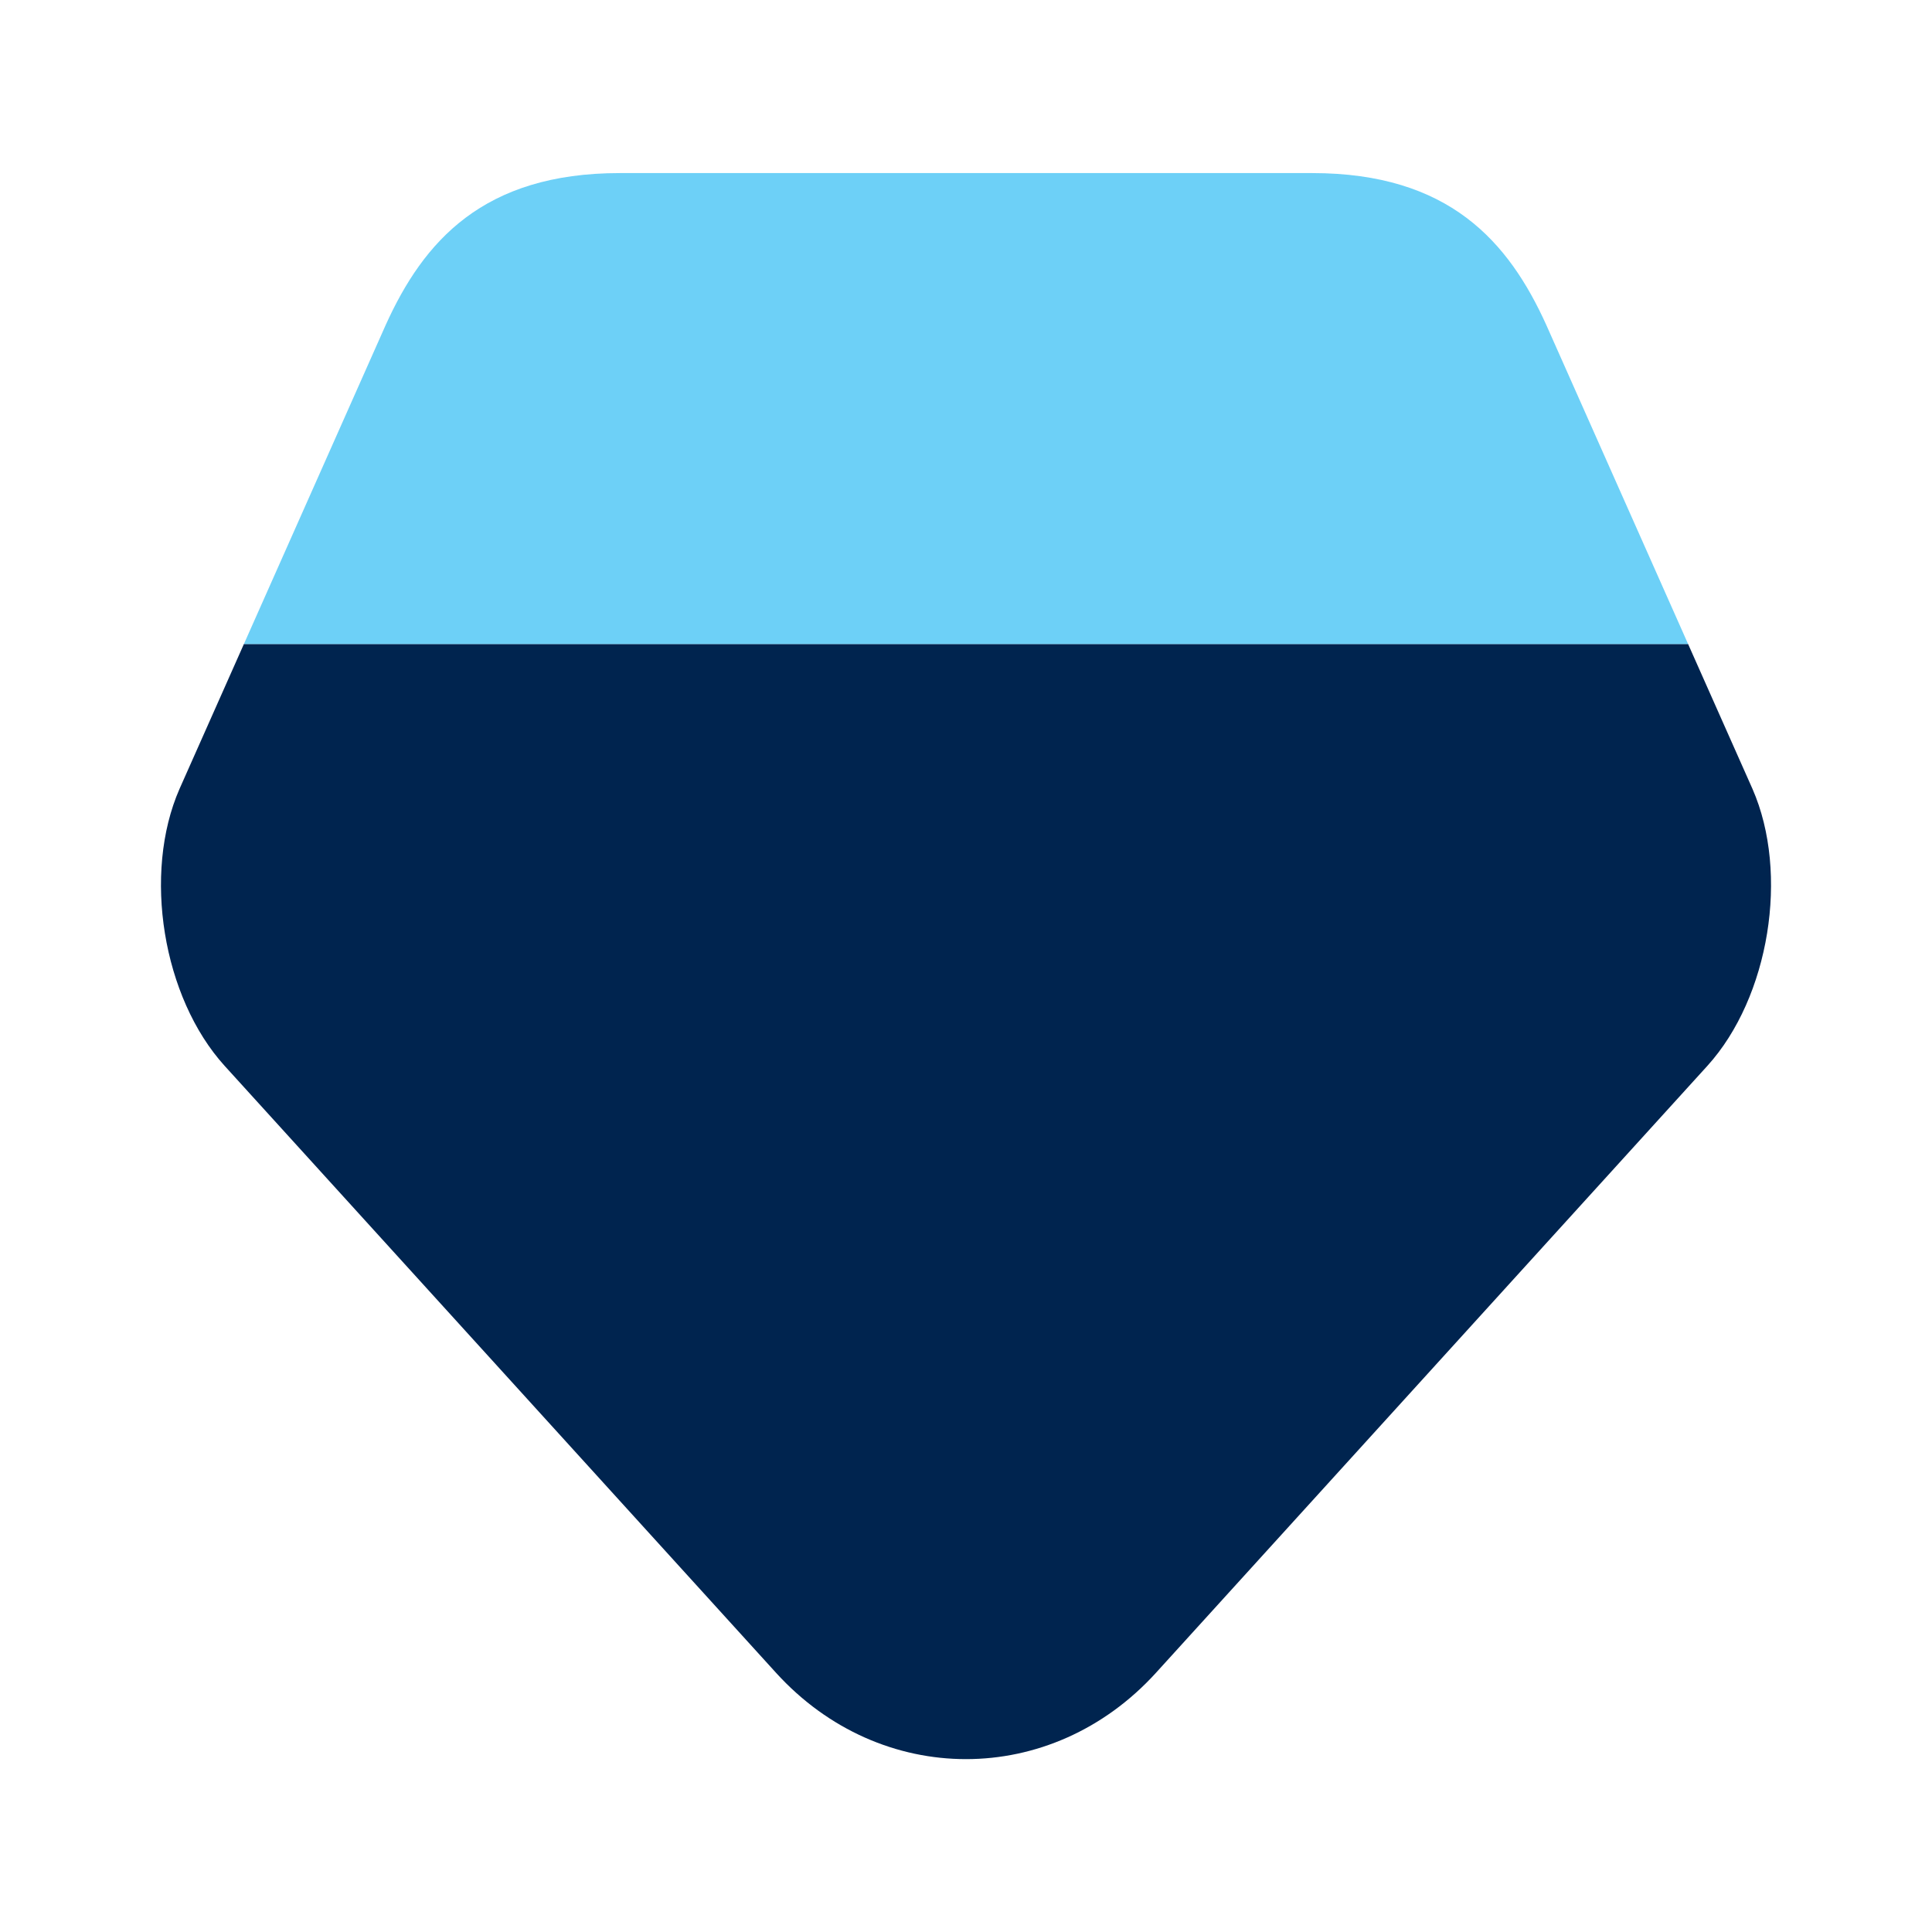
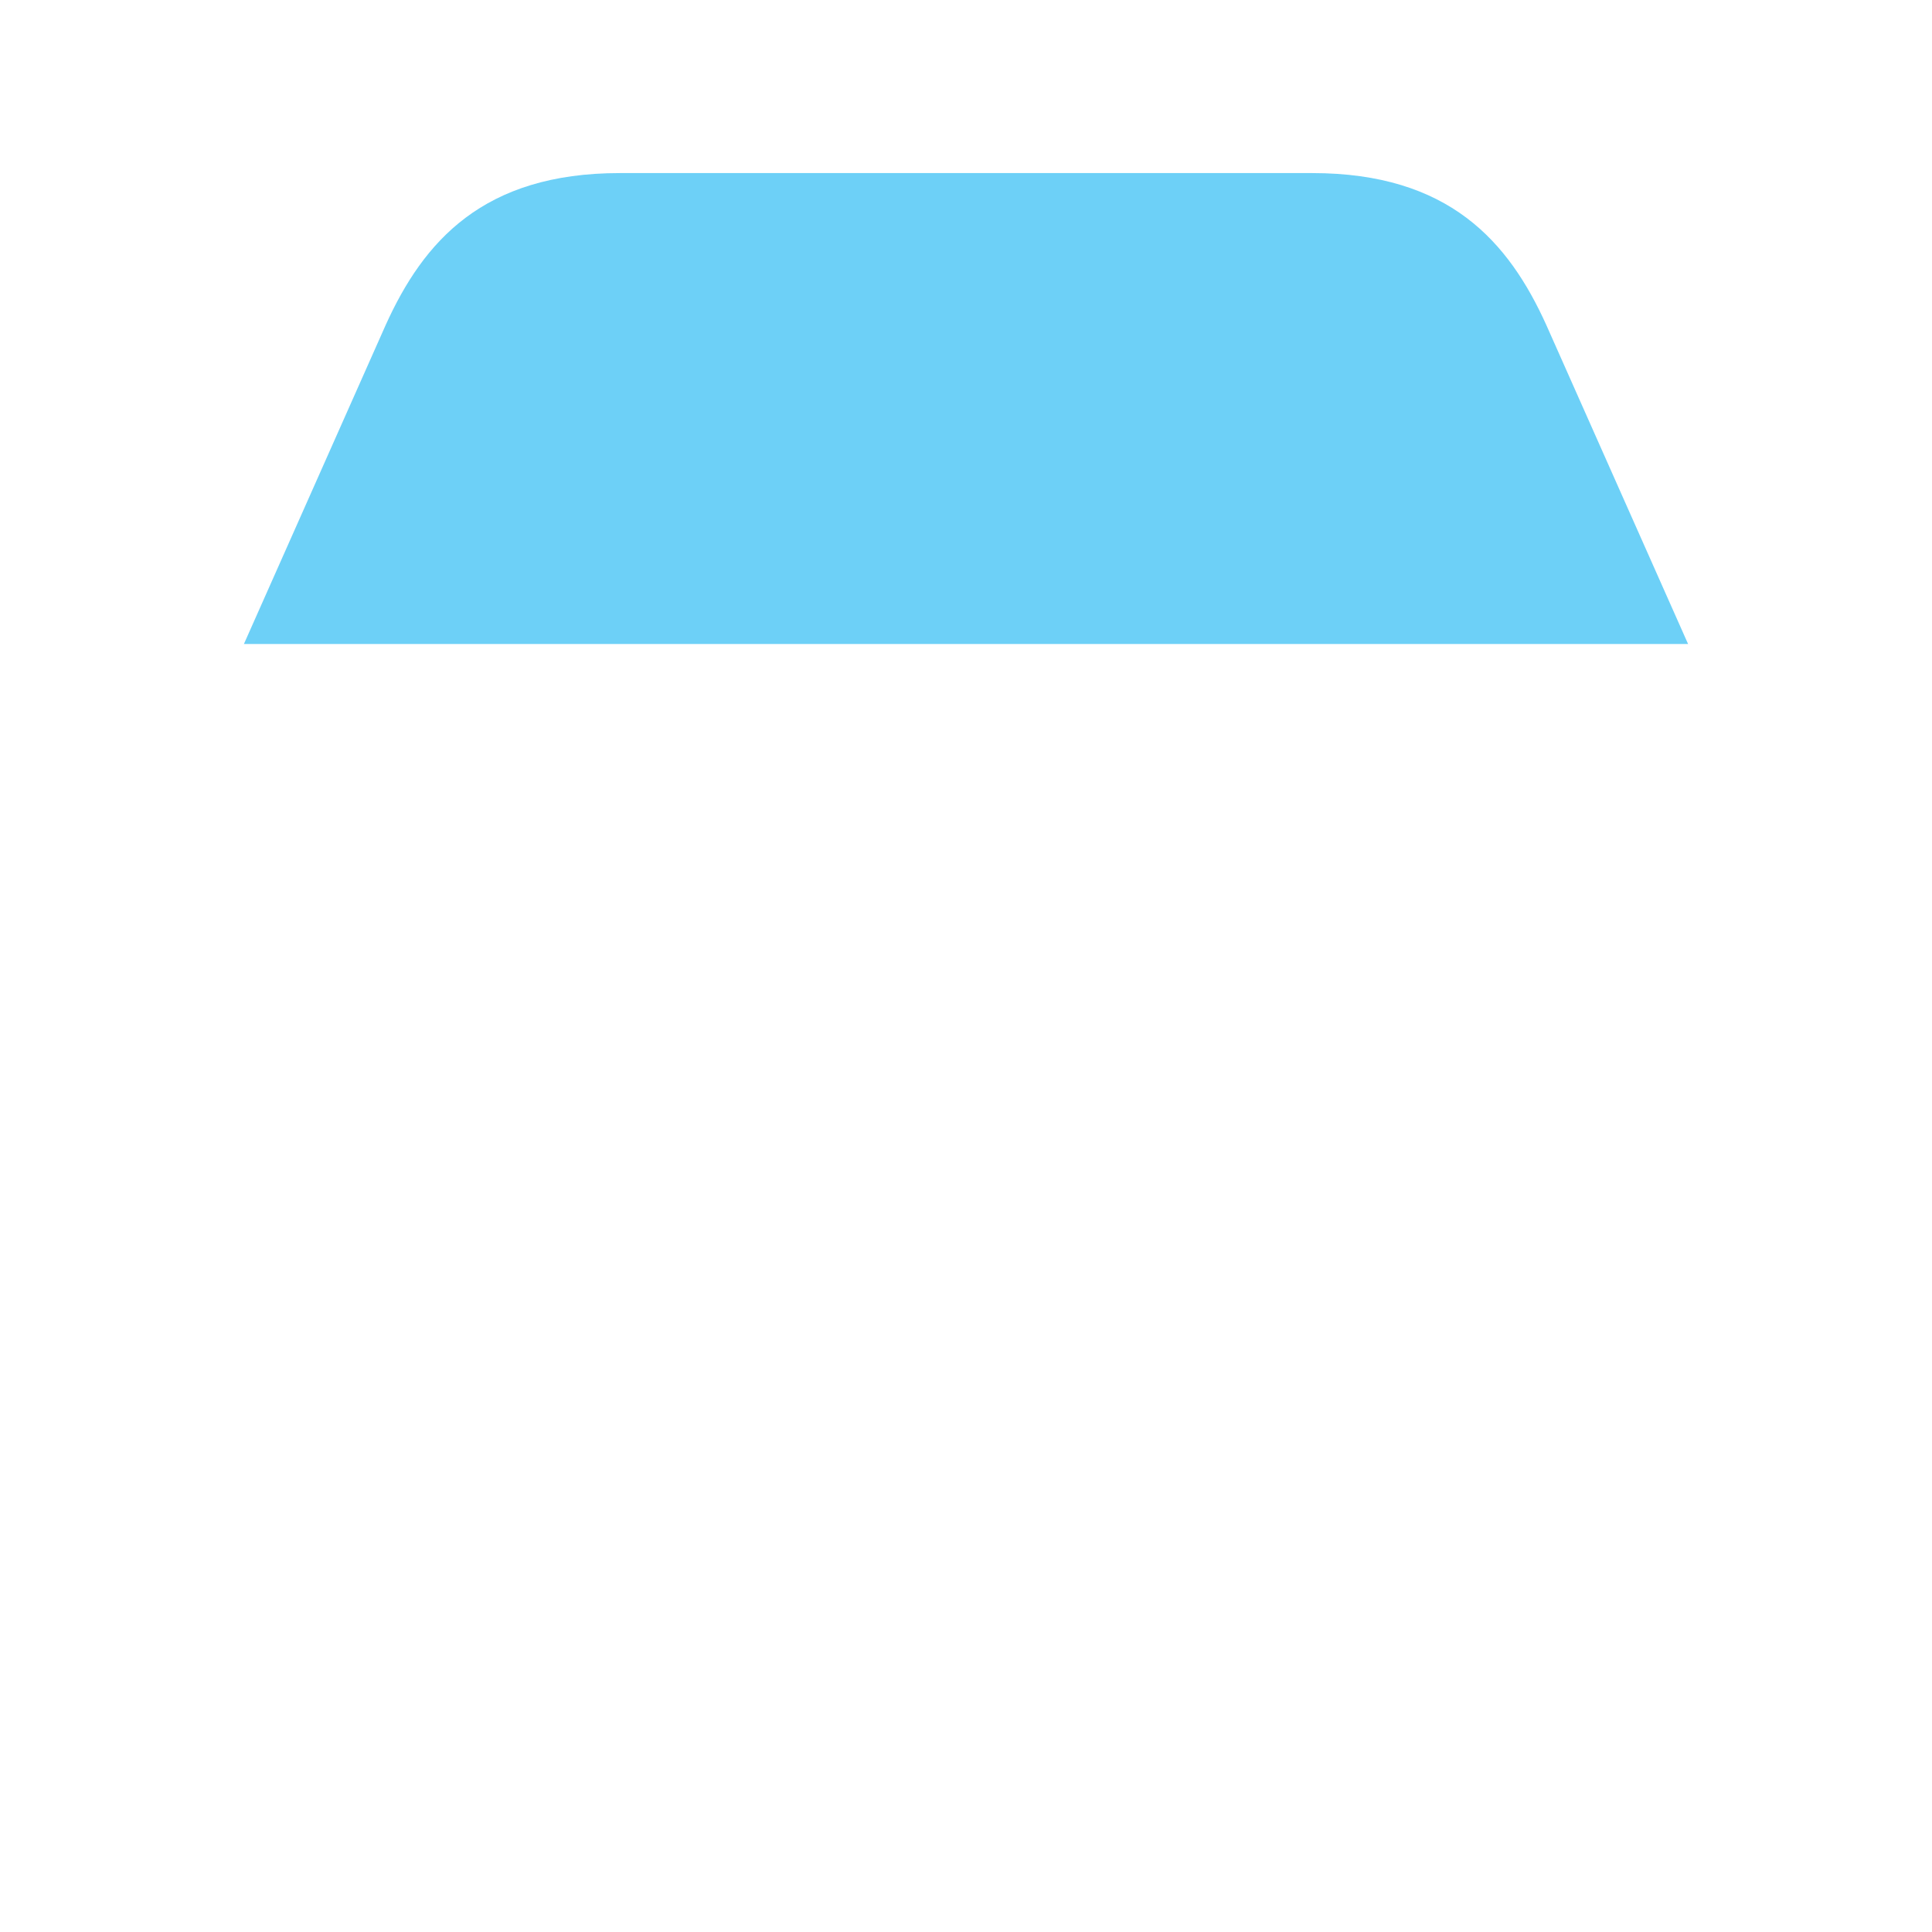
<svg xmlns="http://www.w3.org/2000/svg" width="60" height="60" viewBox="0 0 60 60" fill="none">
-   <path d="M53.025 33.1L35.9 51.95C32.65 55.525 27.35 55.525 24.1 51.95L6.975 33.1C5.05 30.975 4.425 27.125 5.575 24.5L7.575 20H52.425L54.425 24.5C55.575 27.125 54.95 30.975 53.025 33.1Z" fill="#00244F" />
  <path d="M52.425 20H7.575L11.975 10.1C13.15 7.5 15 5.375 19.25 5.375H40.75C45 5.375 46.85 7.5 48.025 10.1L52.425 20Z" fill="#6DD0F7" />
</svg>